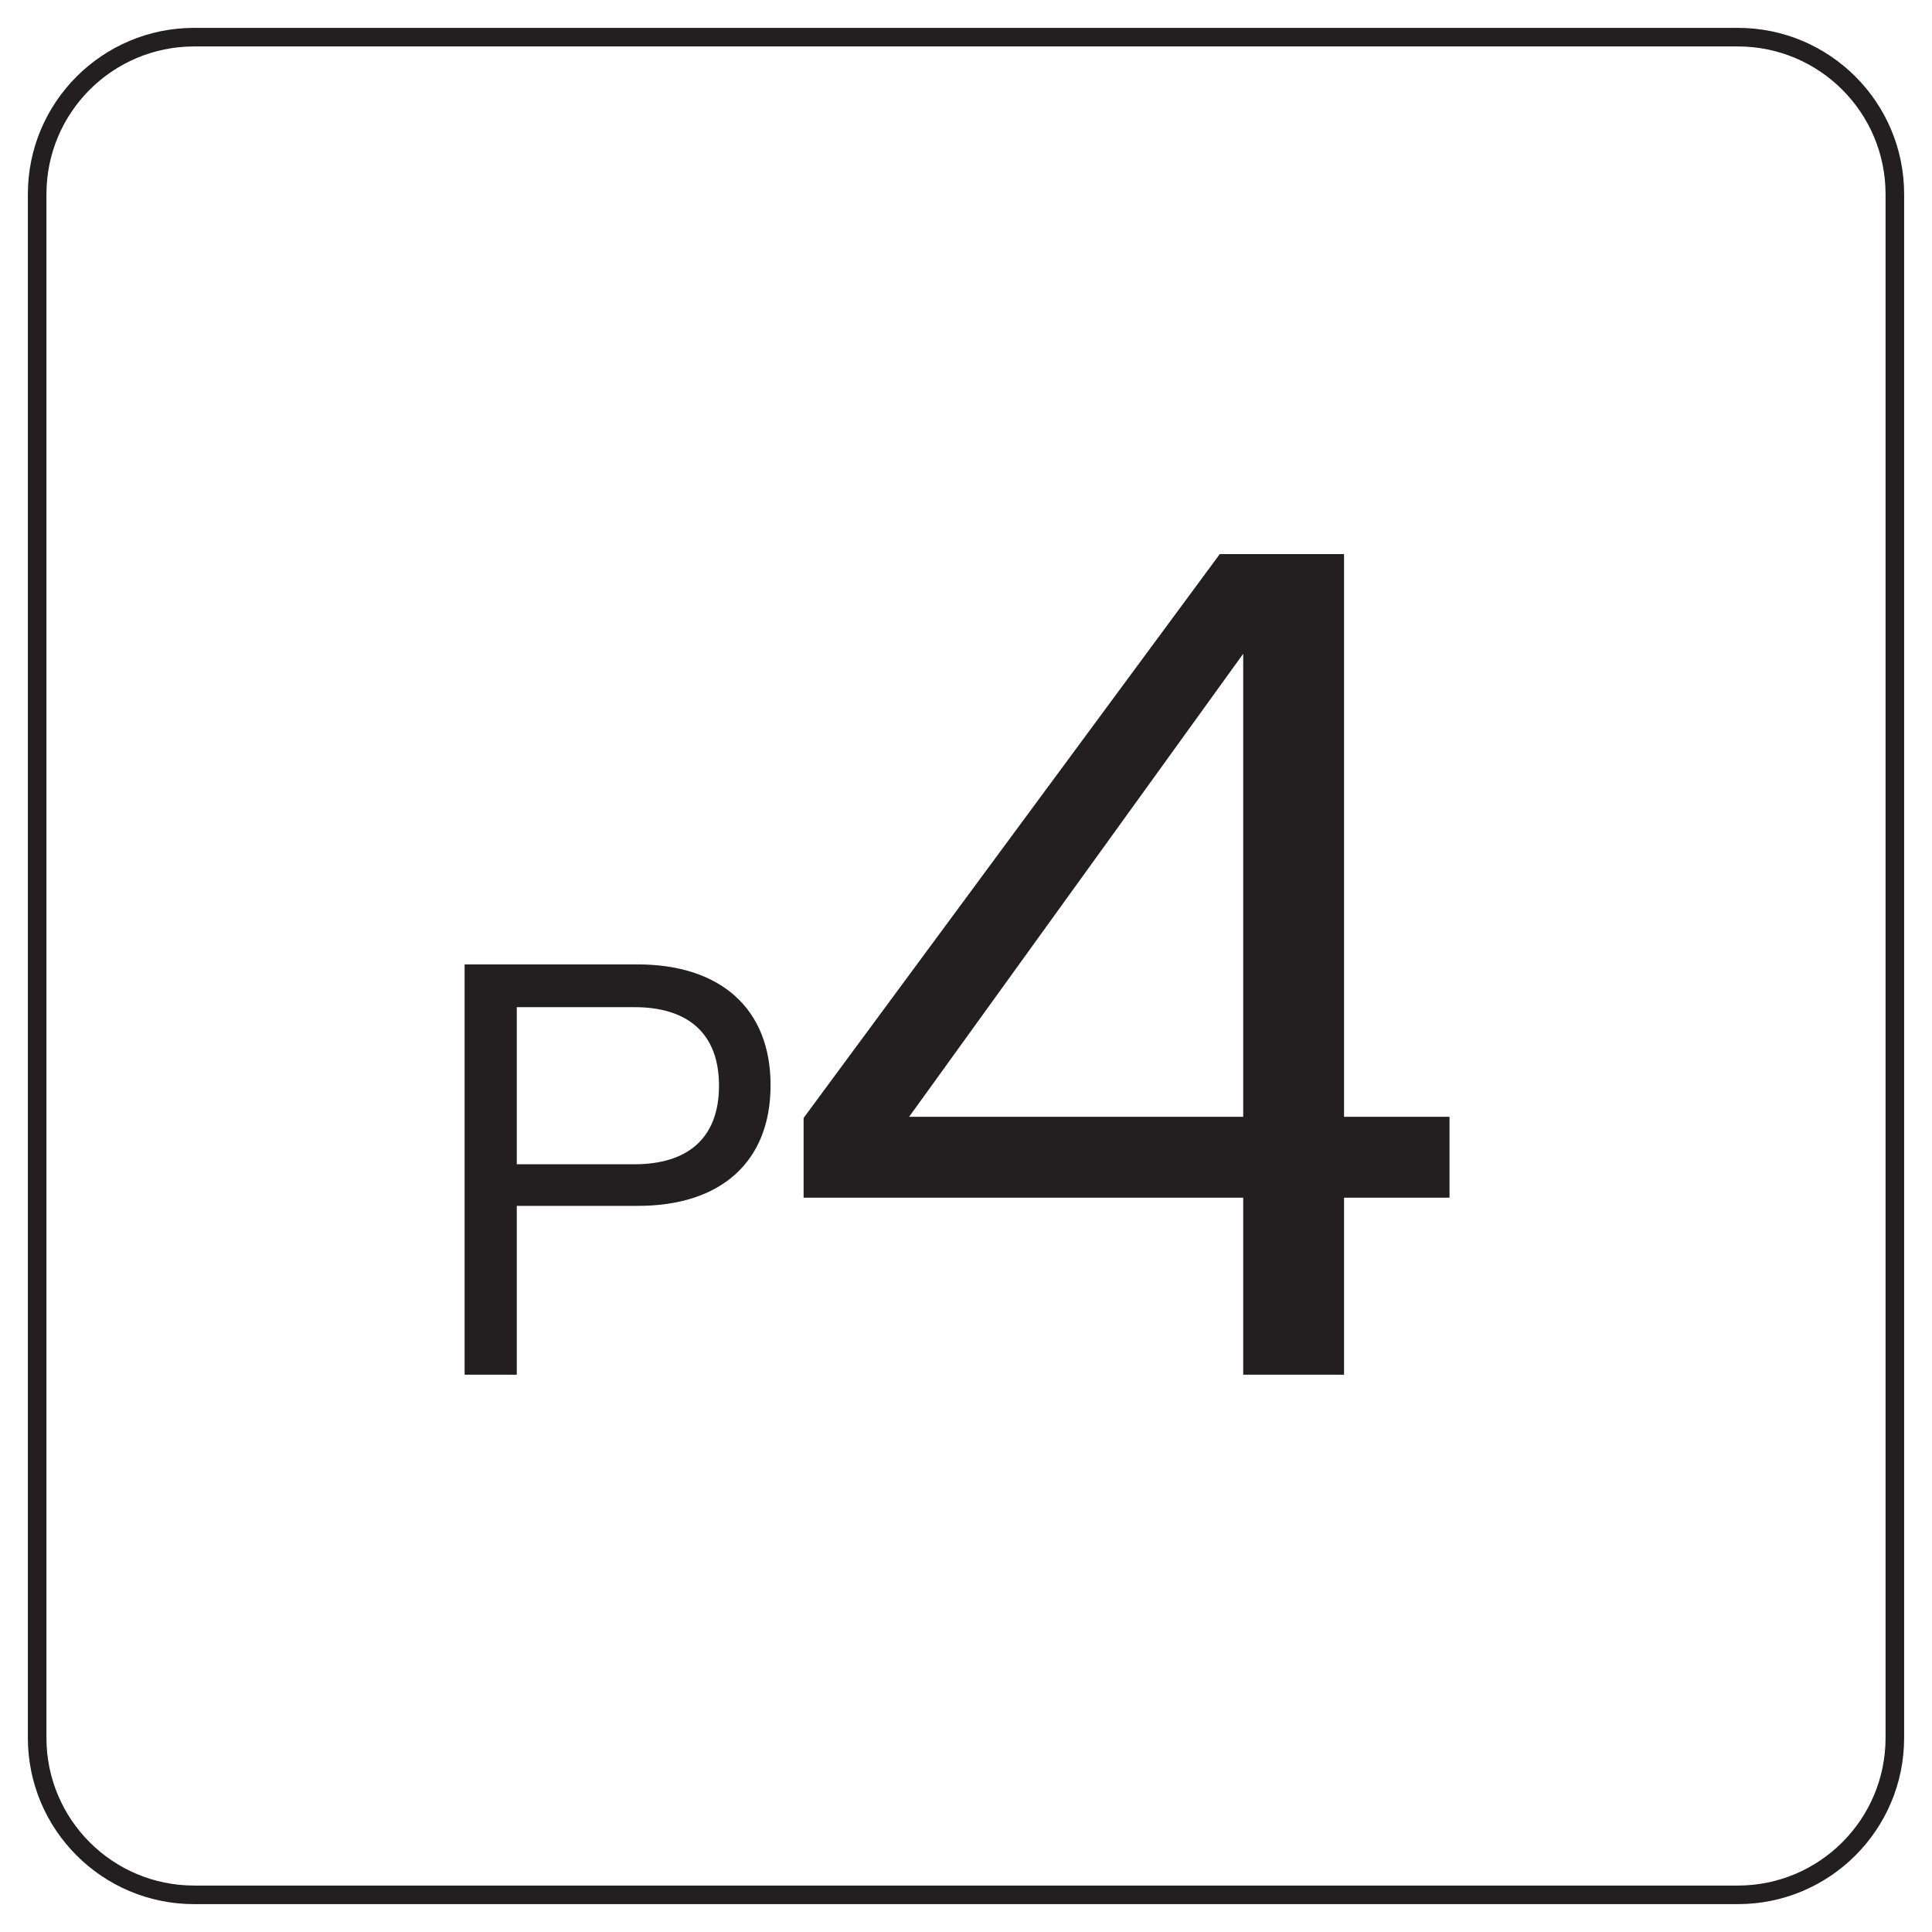
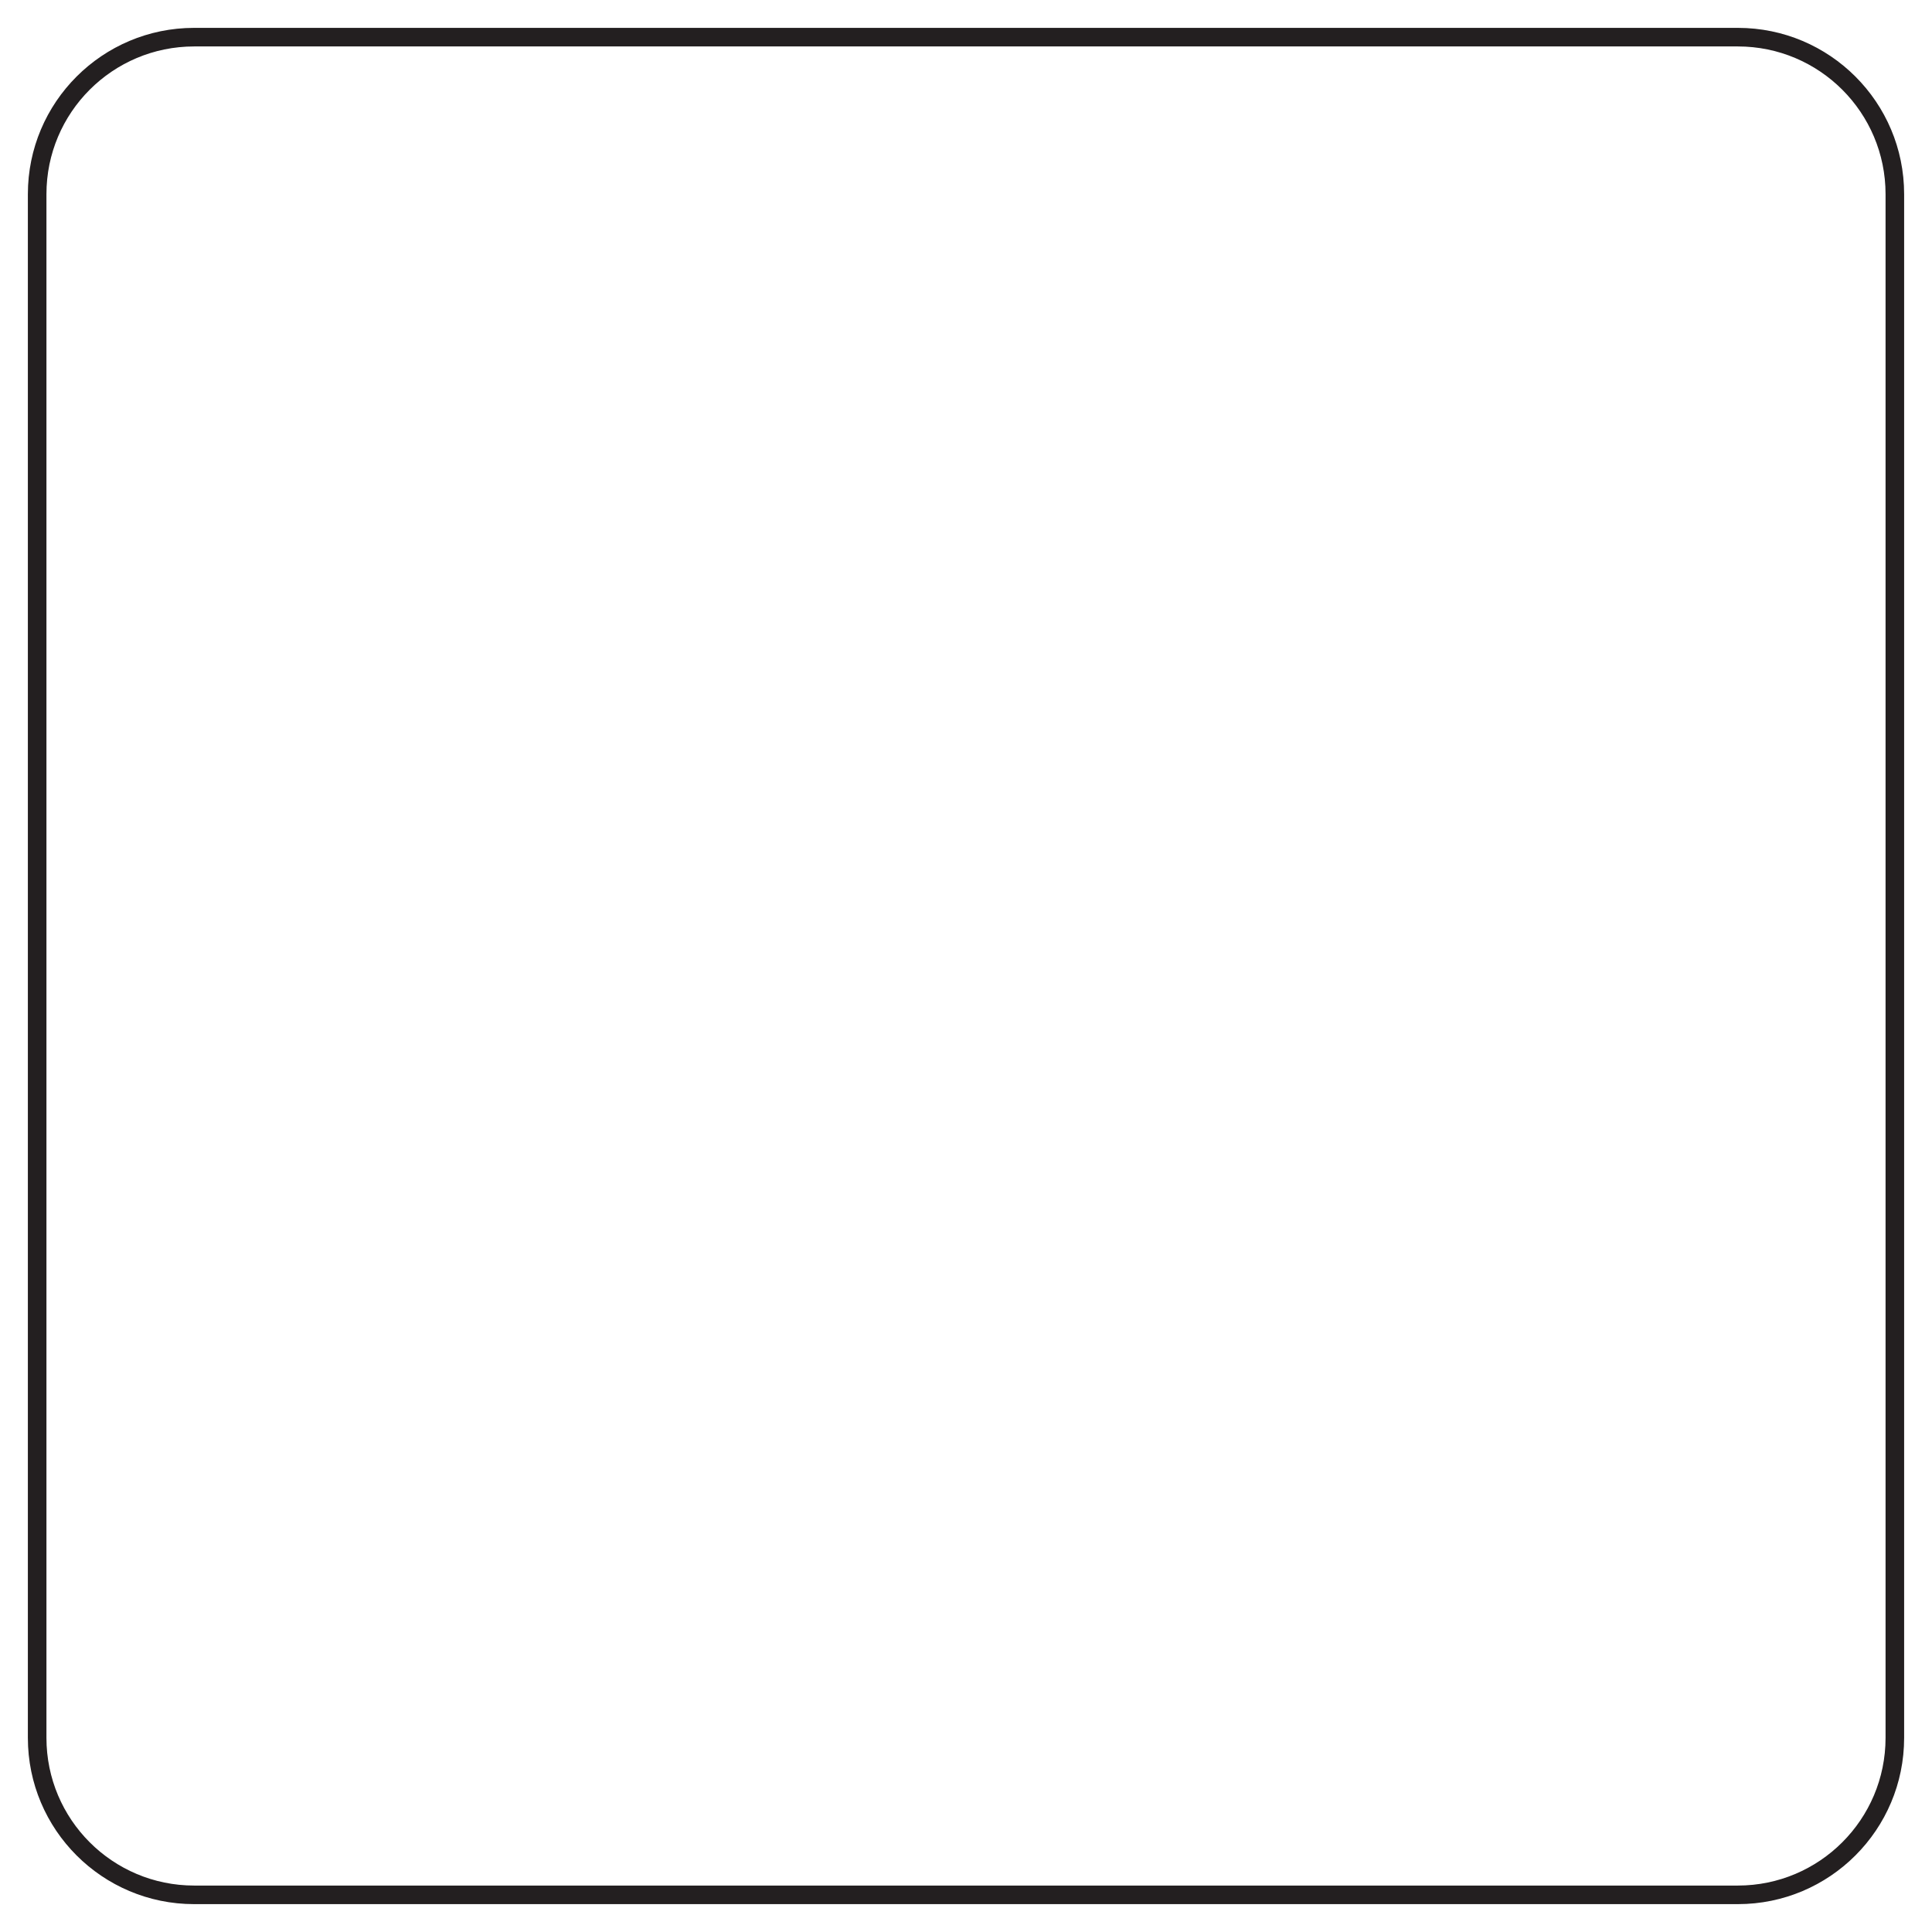
<svg xmlns="http://www.w3.org/2000/svg" width="52" height="52" viewBox="0 0 52 52" fill="none">
  <path d="M50.75 5.226C50.75 3.03 48.97 1.25 46.774 1.25H5.226C3.03 1.25 1.25 3.03 1.25 5.226V46.774C1.25 48.97 3.03 50.75 5.226 50.75H46.774C48.97 50.75 50.75 48.97 50.75 46.774V5.226ZM51.25 46.774C51.25 49.246 49.246 51.25 46.774 51.25H5.226C2.754 51.25 0.75 49.246 0.75 46.774V5.226C0.75 2.754 2.754 0.75 5.226 0.75H46.774C49.246 0.75 51.25 2.754 51.25 5.226V46.774Z" fill="#231F20" />
-   <path d="M12.505 37V25.957H17.159C19.367 25.957 20.74 27.124 20.74 29.207C20.74 31.289 19.383 32.456 17.174 32.456H13.909V37H12.505ZM17.08 27.108H13.909V31.336H17.08C18.5 31.336 19.352 30.642 19.352 29.222C19.352 27.803 18.5 27.108 17.08 27.108ZM33.461 37V32.236H21.629V30.09L32.83 14.914H36.175V30.059H39.014V32.236H36.175V37H33.461ZM24.469 30.059H33.461V17.596L24.469 30.059Z" fill="#231F20" />
</svg>